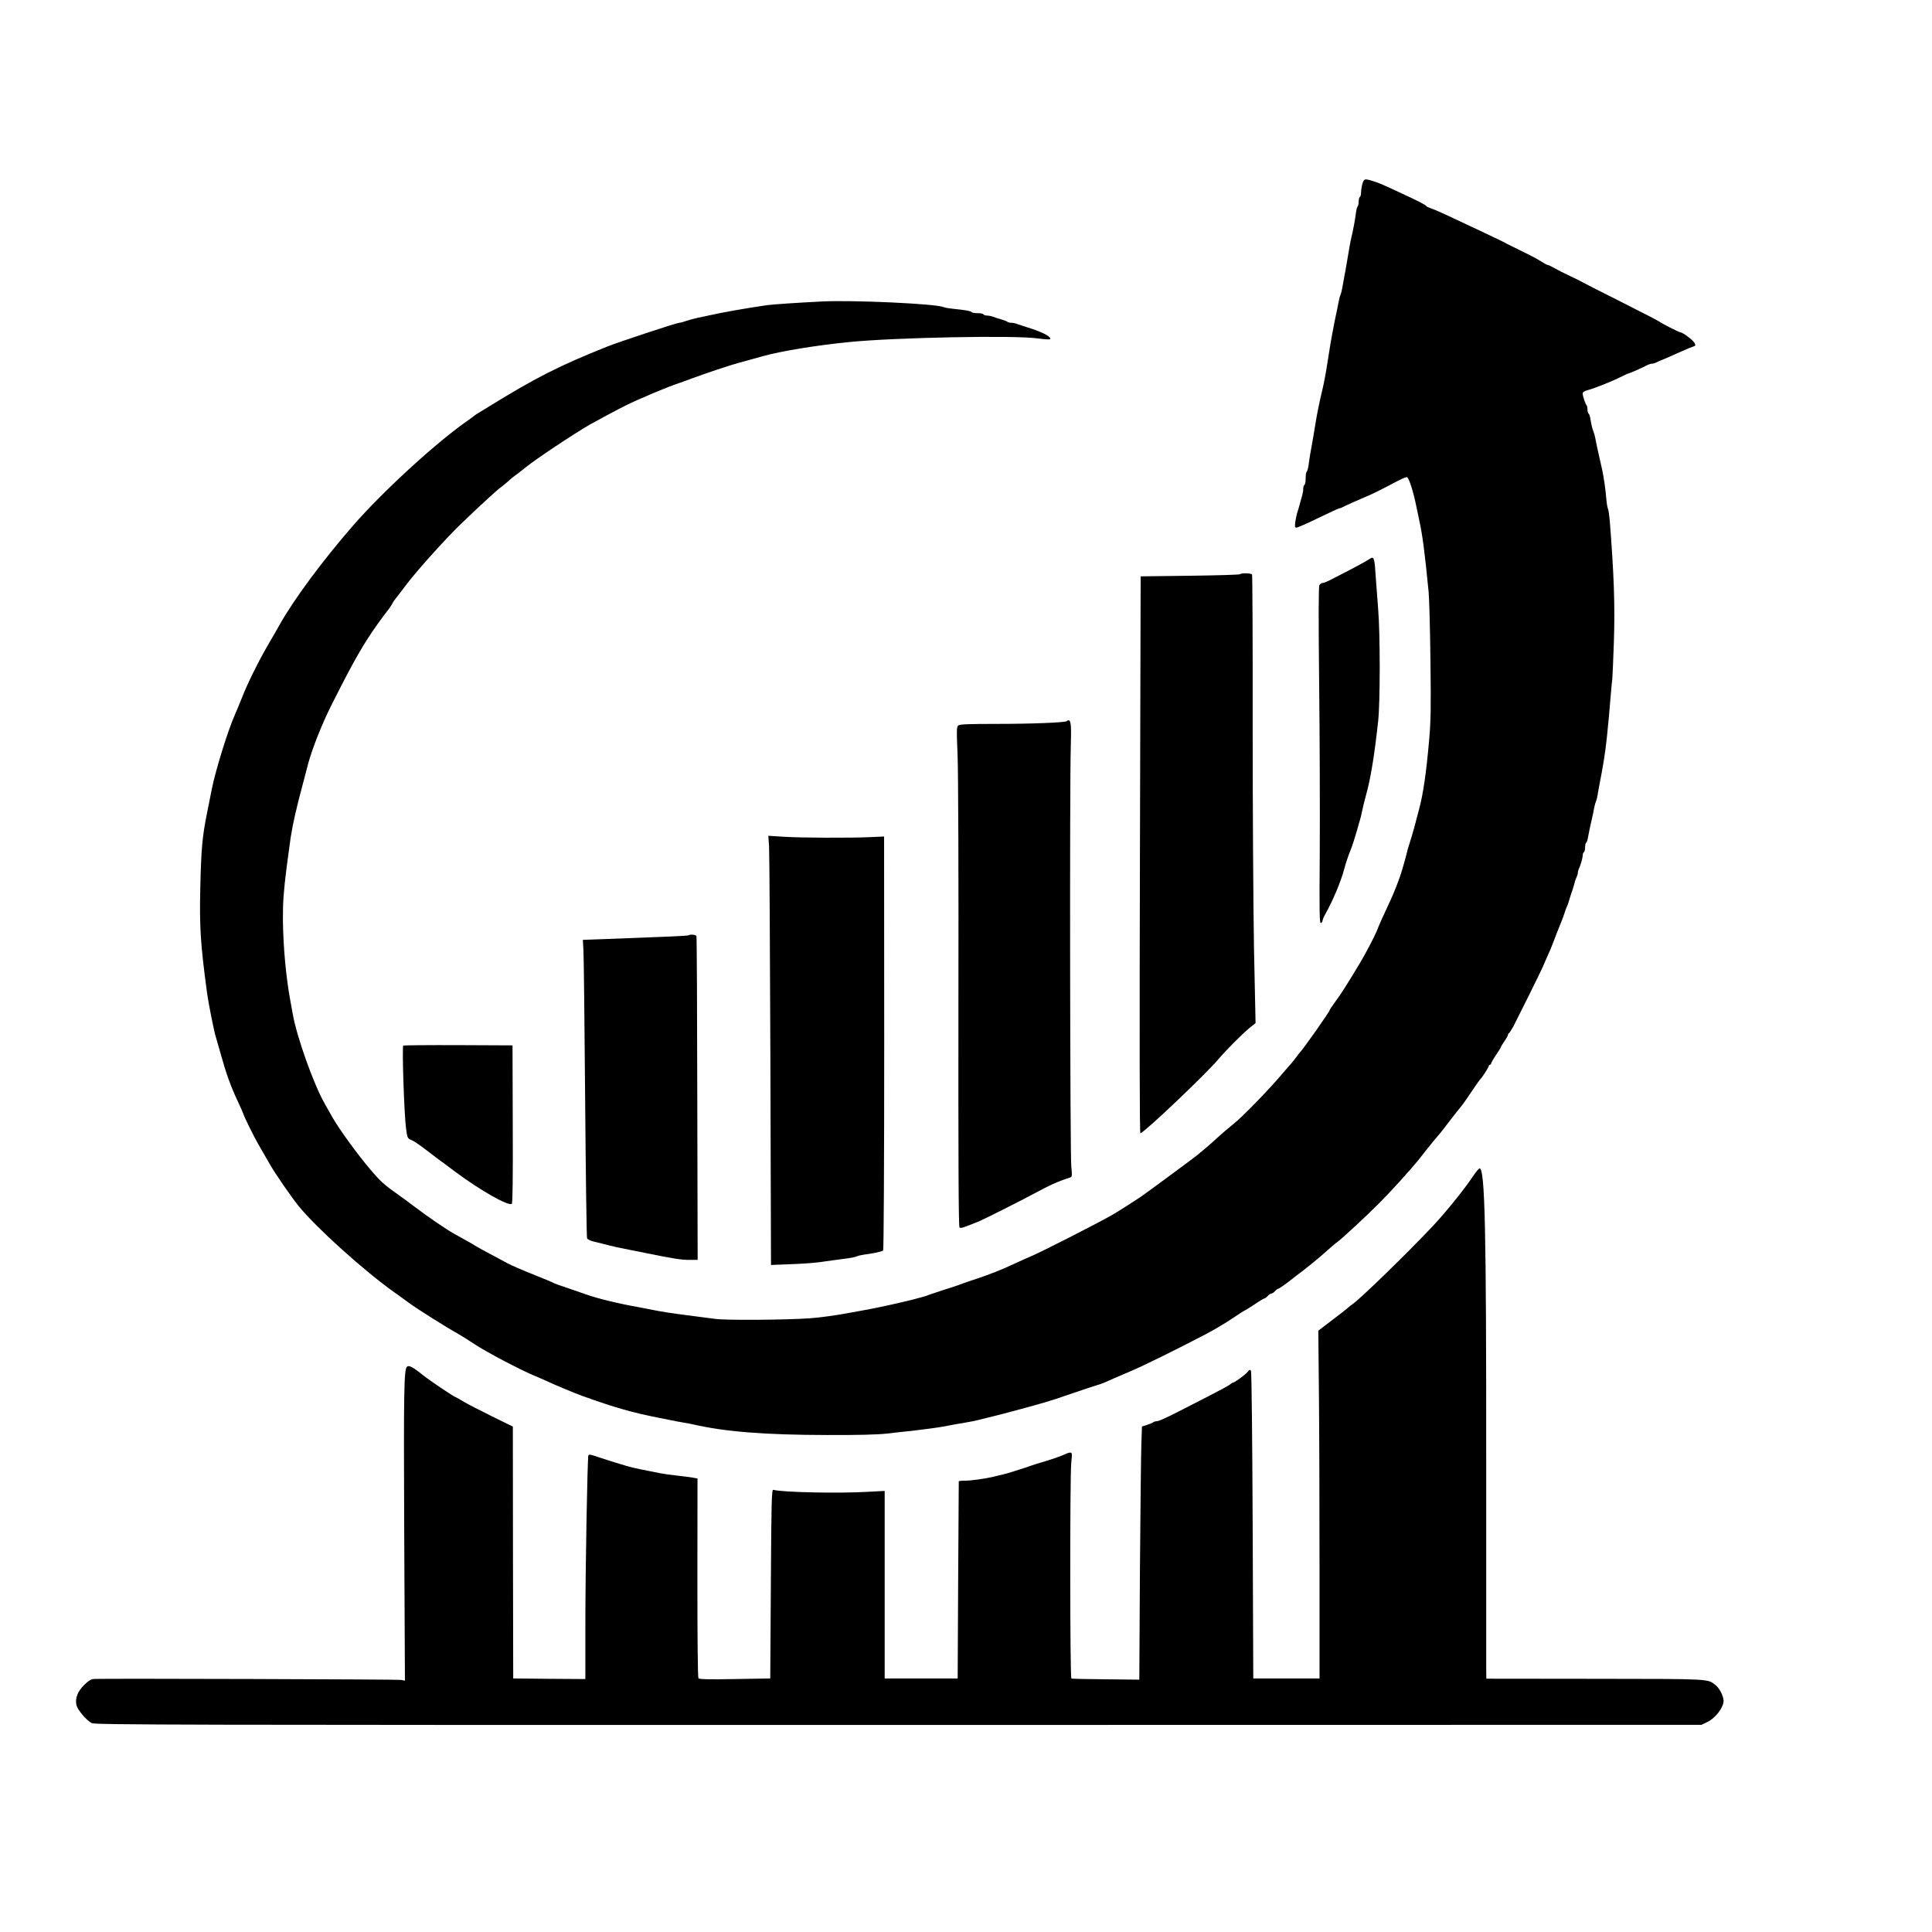
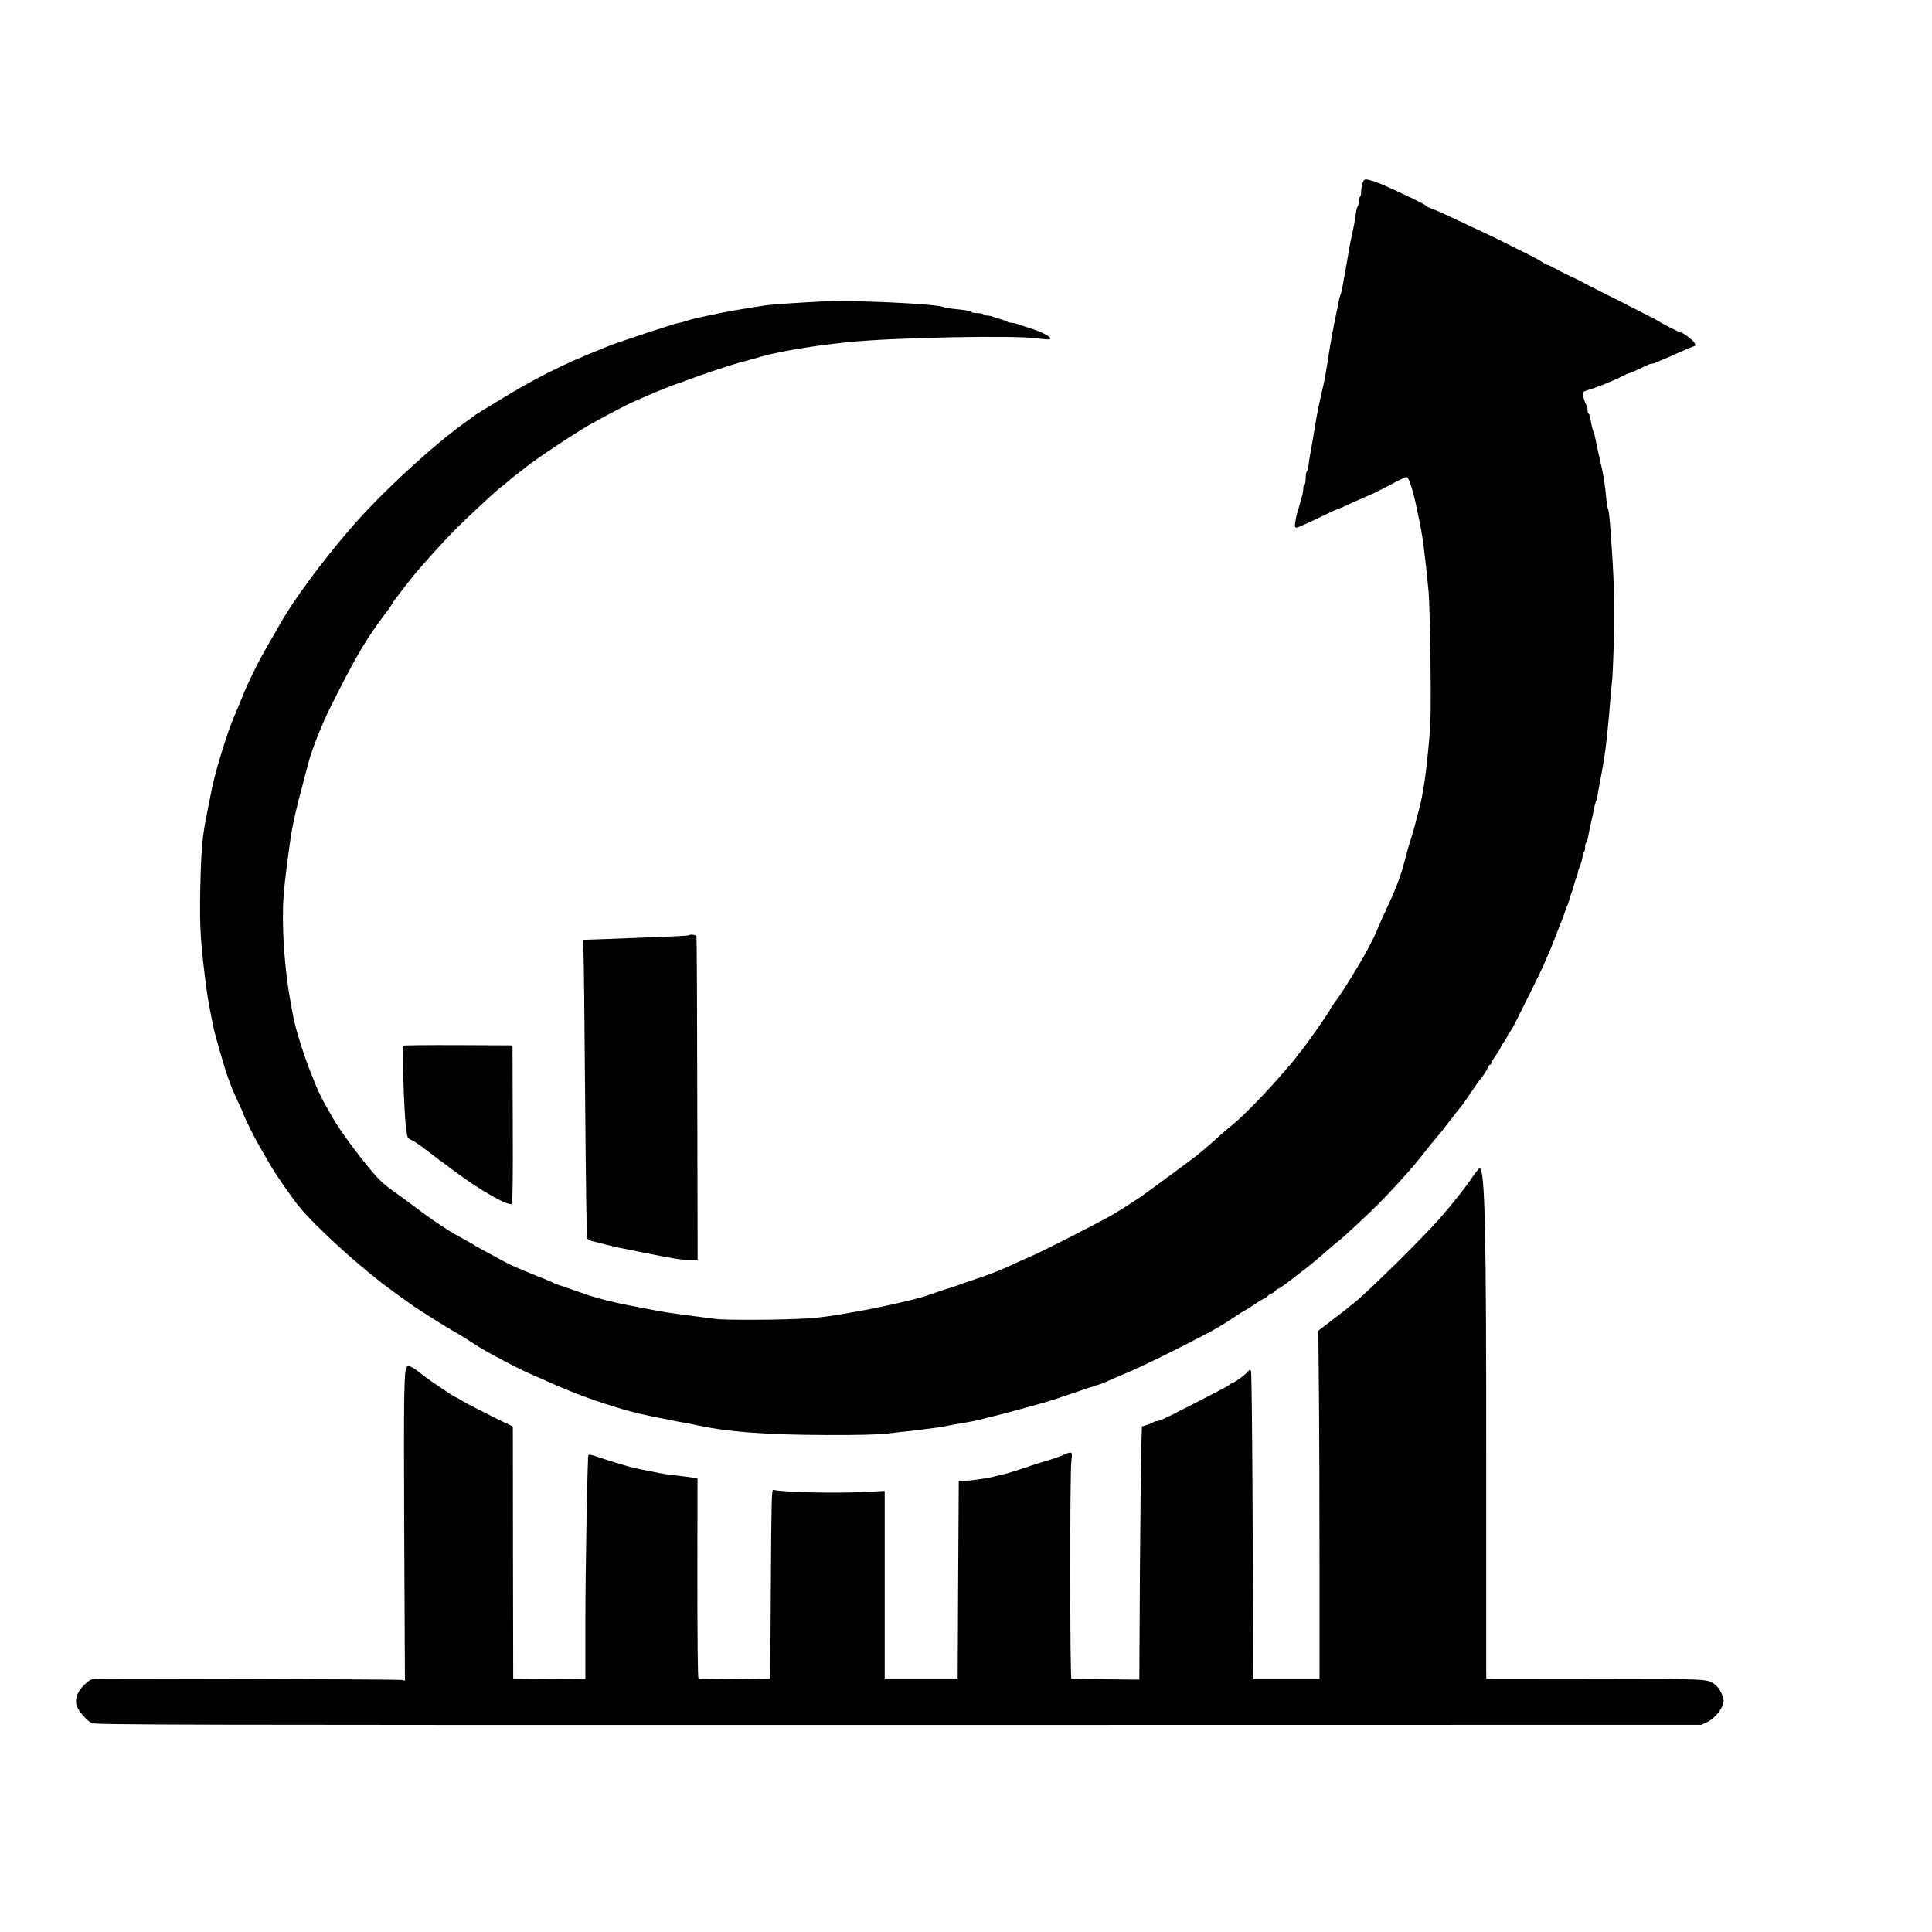
<svg xmlns="http://www.w3.org/2000/svg" version="1.0" width="1604pt" height="1604pt" viewBox="0 0 1604 1604" preserveAspectRatio="xMidYMid meet">
  <g transform="translate(0,1604) scale(0.1,-0.1)" fill="#000000" stroke="none">
    <path d="M11311 14513 c-6 -21 -11 -52 -11 -70 0 -17 -4 -35 -10 -38 -5 -3 -10 -21 -10 -39 0 -17 -4 -36 -9 -41 -5 -6 -11 -30 -14 -55 -6 -50 -21 -132 -37 -200 -10 -42 -17 -82 -40 -220 -5 -30 -13 -77 -19 -105 -5 -27 -12 -68 -16 -90 -4 -22 -10 -49 -15 -60 -5 -11 -11 -33 -14 -50 -3 -16 -10 -50 -15 -75 -12 -55 -29 -137 -42 -210 -10 -54 -18 -101 -38 -230 -13 -86 -28 -165 -41 -220 -28 -117 -47 -213 -60 -295 -5 -33 -14 -87 -20 -120 -19 -103 -30 -168 -36 -218 -4 -26 -11 -50 -15 -53 -5 -3 -9 -27 -9 -54 0 -27 -4 -52 -10 -55 -5 -3 -10 -18 -10 -32 0 -15 -4 -40 -9 -57 -5 -17 -15 -51 -21 -76 -7 -25 -16 -56 -21 -70 -4 -14 -11 -46 -15 -72 -5 -41 -4 -48 11 -48 9 0 91 36 181 80 91 44 169 80 174 80 6 0 18 4 28 10 20 11 120 56 212 95 36 15 103 48 150 73 130 69 161 83 172 80 16 -6 54 -125 78 -248 5 -25 14 -67 20 -95 31 -141 47 -266 81 -610 5 -55 12 -311 15 -570 5 -389 3 -503 -11 -660 -24 -273 -49 -448 -85 -580 -6 -22 -15 -56 -20 -75 -5 -19 -13 -52 -19 -72 -6 -21 -15 -53 -20 -70 -5 -18 -15 -49 -21 -68 -7 -19 -16 -51 -20 -70 -5 -19 -13 -52 -19 -72 -6 -21 -15 -53 -20 -70 -18 -64 -71 -201 -110 -281 -42 -89 -80 -172 -101 -227 -20 -49 -95 -192 -145 -275 -105 -174 -150 -245 -196 -307 -27 -37 -49 -70 -49 -73 0 -13 -225 -332 -250 -355 -3 -3 -17 -21 -32 -42 -15 -20 -33 -42 -40 -50 -7 -7 -38 -43 -68 -78 -111 -132 -337 -365 -410 -422 -41 -33 -100 -83 -130 -111 -30 -29 -80 -72 -110 -97 -30 -25 -57 -47 -60 -50 -7 -8 -425 -316 -470 -347 -52 -35 -190 -123 -230 -146 -136 -78 -606 -317 -685 -349 -22 -9 -78 -34 -125 -56 -109 -52 -218 -95 -350 -138 -58 -19 -114 -39 -125 -44 -11 -4 -65 -22 -120 -39 -55 -18 -109 -36 -120 -40 -11 -5 -31 -12 -45 -16 -14 -3 -41 -11 -60 -16 -19 -6 -53 -14 -75 -19 -22 -5 -60 -14 -85 -20 -25 -6 -65 -15 -90 -20 -25 -5 -67 -14 -95 -20 -27 -6 -75 -15 -105 -20 -30 -6 -77 -14 -105 -19 -109 -21 -254 -41 -335 -46 -201 -14 -697 -17 -780 -5 -47 6 -116 15 -155 20 -38 5 -110 14 -160 21 -49 6 -121 18 -160 25 -38 8 -108 21 -155 30 -172 30 -361 76 -454 111 -22 8 -87 30 -145 50 -59 19 -110 38 -116 42 -5 4 -82 36 -170 71 -88 35 -182 76 -210 91 -198 105 -275 148 -290 159 -5 4 -35 21 -65 37 -30 17 -72 40 -93 52 -64 36 -216 140 -315 215 -52 39 -113 85 -137 101 -125 88 -156 116 -238 213 -108 127 -257 331 -316 434 -10 18 -39 69 -64 113 -92 161 -232 552 -266 745 -7 36 -16 88 -21 115 -35 190 -59 445 -61 670 -1 142 6 239 31 435 6 47 15 114 20 150 18 144 36 233 80 410 10 40 68 261 80 305 34 124 114 326 189 475 186 371 269 516 394 690 34 47 64 87 67 90 10 10 50 69 50 74 0 3 21 33 48 66 26 34 59 77 74 97 90 117 332 386 450 498 155 149 308 289 326 299 9 6 34 26 55 45 21 20 48 42 61 51 12 8 54 40 92 71 88 71 390 272 533 355 47 27 221 120 291 155 100 51 364 162 450 189 14 5 63 22 110 40 113 42 312 108 378 126 53 14 139 38 202 56 157 43 431 89 720 118 373 38 1380 58 1568 30 51 -7 96 -10 100 -6 15 16 -54 54 -151 86 -56 18 -112 36 -125 41 -13 5 -33 9 -45 9 -13 0 -27 4 -33 8 -5 5 -29 14 -54 21 -25 7 -55 17 -68 22 -13 5 -34 9 -47 9 -13 0 -27 5 -30 10 -3 6 -26 10 -50 10 -24 0 -46 4 -49 9 -6 9 -51 17 -151 27 -33 3 -69 9 -80 14 -63 28 -751 60 -1010 47 -203 -10 -408 -24 -460 -31 -171 -25 -376 -61 -480 -85 -22 -5 -63 -14 -91 -19 -27 -6 -70 -18 -95 -26 -24 -9 -51 -16 -60 -16 -20 0 -502 -159 -599 -198 -393 -157 -593 -258 -980 -497 -41 -25 -84 -52 -95 -58 -11 -7 -22 -14 -25 -17 -3 -3 -35 -27 -71 -52 -262 -185 -696 -584 -937 -861 -248 -284 -498 -621 -612 -827 -20 -36 -62 -109 -94 -163 -81 -140 -168 -315 -216 -437 -23 -58 -50 -123 -60 -145 -55 -121 -159 -456 -190 -610 -5 -22 -13 -67 -20 -100 -7 -33 -16 -80 -21 -105 -40 -200 -48 -294 -56 -619 -7 -334 1 -463 57 -881 11 -78 57 -313 71 -355 5 -16 23 -79 40 -140 46 -166 85 -275 140 -391 27 -58 49 -108 49 -110 0 -12 92 -199 126 -256 37 -64 58 -100 94 -163 41 -74 186 -283 241 -350 150 -183 542 -536 794 -715 35 -25 90 -64 122 -88 63 -47 317 -207 400 -252 28 -16 94 -57 145 -91 85 -58 391 -219 498 -262 25 -10 63 -27 85 -37 65 -31 247 -107 311 -130 267 -96 419 -139 629 -180 33 -6 78 -15 100 -20 22 -5 69 -14 105 -20 36 -6 74 -13 85 -16 265 -61 595 -87 1110 -88 256 -1 419 3 500 12 66 8 156 18 200 22 94 11 218 27 260 35 68 13 134 25 195 35 36 6 81 15 100 20 59 15 163 41 200 50 44 11 162 43 260 70 41 12 89 25 105 30 17 4 111 35 210 69 99 34 194 66 210 70 17 4 47 15 68 24 57 26 93 41 212 92 107 45 375 177 620 305 66 34 166 93 222 131 56 38 105 69 108 69 3 0 39 23 80 50 41 28 78 50 83 50 5 0 17 9 27 20 10 11 23 20 30 20 7 0 20 9 30 20 10 11 22 20 26 20 8 0 69 43 119 83 8 7 51 40 95 73 44 34 107 86 141 115 96 85 117 103 142 121 30 21 247 222 342 318 93 93 261 278 323 355 9 11 46 58 83 105 38 47 70 87 74 90 7 7 50 59 80 100 26 34 110 142 135 172 7 9 41 58 76 110 34 51 65 95 69 98 13 10 70 99 70 109 0 6 5 11 10 11 6 0 10 5 10 11 0 5 18 37 40 69 22 32 40 62 40 65 0 4 14 26 30 50 17 24 30 48 30 53 0 6 3 12 8 14 4 2 19 26 35 53 28 53 233 466 247 500 4 11 21 49 37 85 17 36 40 92 52 125 13 33 27 70 32 83 5 12 14 33 19 47 6 14 14 35 19 48 5 12 15 40 22 62 7 22 16 45 19 50 4 6 12 30 19 55 7 25 17 54 21 65 4 11 13 40 20 65 6 25 16 53 21 62 5 10 9 25 9 33 0 8 4 23 9 33 14 29 31 87 31 110 0 11 5 24 10 27 6 3 10 21 10 40 0 19 4 36 9 39 5 3 11 20 14 38 3 18 11 54 16 81 26 113 32 144 37 172 3 17 9 39 14 50 5 11 11 36 14 55 3 19 10 60 16 90 31 157 47 260 60 380 17 168 20 197 30 325 6 72 13 148 16 170 2 22 8 159 13 305 10 304 1 554 -34 1005 -4 44 -10 89 -15 100 -5 11 -11 49 -14 85 -6 76 -20 175 -35 243 -39 170 -51 230 -57 262 -3 17 -9 39 -14 50 -9 21 -18 58 -27 113 -3 18 -9 35 -14 38 -5 3 -9 18 -9 33 0 15 -3 31 -7 35 -10 9 -33 78 -33 98 0 12 13 21 43 29 57 15 210 76 277 111 30 15 58 28 63 28 8 0 119 50 159 71 10 5 25 9 33 9 8 0 23 4 33 9 9 5 28 13 42 19 14 5 46 19 73 31 26 11 68 31 95 42 52 24 78 34 104 43 15 4 16 10 7 28 -9 21 -98 88 -116 88 -11 0 -163 77 -179 91 -8 6 -137 73 -286 148 -288 145 -296 149 -343 174 -16 10 -55 29 -85 43 -79 37 -120 58 -163 82 -21 12 -42 22 -48 22 -6 0 -29 13 -52 28 -23 15 -91 52 -152 81 -60 30 -121 60 -135 67 -24 14 -42 22 -220 107 -297 140 -359 169 -412 188 -21 7 -38 16 -38 19 0 7 -74 45 -205 105 -44 21 -102 48 -130 60 -62 29 -140 55 -165 55 -14 0 -22 -11 -29 -37z" />
-     <path d="M11355 11390 c-16 -11 -75 -43 -130 -72 -55 -28 -128 -66 -163 -84 -35 -19 -71 -34 -80 -34 -10 0 -22 -8 -28 -17 -7 -13 -8 -255 -2 -823 5 -443 7 -1071 5 -1397 -4 -499 -2 -591 9 -586 8 3 14 11 14 19 0 7 9 30 21 51 66 118 131 272 159 378 10 39 38 124 50 150 11 24 43 123 60 185 7 25 16 56 20 70 5 14 11 41 15 60 10 48 22 97 35 145 39 137 71 333 102 620 17 157 17 722 0 925 -7 85 -16 211 -21 280 -7 119 -13 150 -29 150 -4 0 -20 -9 -37 -20z" />
-     <path d="M10296 11273 c-4 -5 -192 -10 -417 -13 l-409 -5 -6 -2314 c-4 -1577 -3 -2312 4 -2310 43 16 545 493 650 618 61 72 193 205 256 257 l50 40 -13 620 c-6 341 -11 1175 -11 1857 1 680 -2 1242 -5 1247 -7 12 -88 14 -99 3z" />
-     <path d="M8857 10053 c-13 -12 -291 -23 -587 -23 -223 0 -300 -3 -313 -12 -15 -12 -16 -32 -7 -248 6 -134 9 -1026 7 -2072 -1 -1294 1 -1840 9 -1848 10 -10 22 -6 159 49 44 18 342 168 450 226 141 76 206 106 309 139 17 6 18 13 10 94 -10 102 -14 3197 -4 3482 5 180 2 220 -20 220 -3 0 -10 -3 -13 -7z" />
-     <path d="M6385 9013 c3 -48 8 -850 11 -1781 l5 -1694 157 6 c86 3 193 10 237 16 44 6 109 15 145 20 36 5 85 12 110 15 25 3 54 10 65 15 11 5 38 11 60 14 72 9 148 25 157 34 5 5 9 727 9 1723 l-1 1714 -112 -5 c-173 -8 -578 -6 -721 3 l-128 8 6 -88z" />
    <path d="M5718 8275 c-3 -3 -126 -10 -274 -15 -148 -6 -345 -13 -437 -17 l-168 -6 5 -91 c3 -50 9 -604 14 -1231 5 -627 12 -1147 16 -1156 4 -9 31 -22 64 -29 31 -7 82 -20 112 -28 50 -13 74 -18 195 -42 22 -4 76 -15 120 -24 231 -47 291 -56 362 -56 l65 0 -3 1338 c-1 735 -4 1343 -7 1350 -4 12 -53 17 -64 7z" />
    <path d="M3348 7359 c-11 -7 7 -566 23 -687 11 -81 12 -83 45 -97 18 -7 70 -42 115 -77 45 -35 94 -72 109 -83 15 -11 39 -29 55 -40 15 -11 55 -41 88 -66 209 -155 436 -283 466 -264 7 4 10 215 8 661 l-2 655 -449 2 c-246 1 -452 -1 -458 -4z" />
    <path d="M12225 6268 c-68 -102 -228 -300 -332 -410 -221 -234 -598 -600 -666 -647 -12 -8 -24 -18 -27 -21 -5 -6 -103 -83 -207 -161 l-48 -37 5 -523 c3 -288 5 -938 5 -1444 l0 -920 -275 0 -275 0 -5 1270 c-3 738 -9 1276 -14 1284 -8 12 -13 10 -30 -11 -21 -25 -108 -88 -122 -88 -4 0 -15 -7 -23 -15 -9 -8 -82 -47 -161 -88 -80 -41 -192 -99 -250 -128 -124 -64 -181 -89 -201 -89 -8 0 -19 -4 -24 -8 -6 -5 -29 -14 -52 -22 l-42 -13 -5 -146 c-3 -80 -8 -553 -12 -1051 l-5 -905 -277 3 c-152 1 -281 4 -287 6 -12 4 -13 1672 -1 1794 8 73 7 82 -8 82 -9 0 -24 -4 -34 -9 -28 -15 -121 -48 -202 -71 -41 -12 -84 -26 -95 -30 -11 -5 -36 -13 -55 -19 -19 -6 -57 -18 -85 -27 -27 -9 -68 -21 -90 -26 -22 -5 -58 -13 -80 -19 -67 -16 -187 -33 -237 -32 -27 0 -48 -3 -48 -6 0 -3 -2 -373 -5 -821 l-4 -815 -303 0 -303 0 0 779 0 778 -130 -7 c-250 -15 -716 -5 -795 16 -13 4 -16 -90 -20 -781 l-5 -785 -293 -5 c-212 -4 -296 -2 -303 6 -6 7 -9 337 -9 835 l1 824 -38 7 c-21 4 -83 12 -138 18 -55 6 -118 15 -140 20 -22 4 -67 14 -100 20 -79 15 -144 30 -175 40 -14 4 -59 18 -100 30 -41 13 -106 34 -143 46 -50 18 -69 21 -72 11 -8 -24 -25 -953 -25 -1400 l0 -457 -300 2 -299 3 -2 1046 -1 1045 -171 84 c-95 47 -201 101 -236 122 -34 21 -65 38 -67 38 -11 0 -219 140 -276 186 -79 64 -114 82 -129 67 -25 -25 -28 -190 -23 -1372 l6 -1234 -34 6 c-26 5 -2404 12 -2541 8 -30 -1 -46 -10 -86 -48 -55 -54 -78 -110 -67 -166 8 -41 82 -129 128 -153 27 -14 707 -16 6697 -15 l6667 1 50 24 c67 32 134 121 134 176 -1 38 -34 104 -66 129 -68 54 -29 52 -1001 53 l-903 1 -1 86 c0 47 0 806 0 1686 1 1959 -10 2465 -55 2465 -6 0 -33 -33 -59 -72z" />
  </g>
</svg>